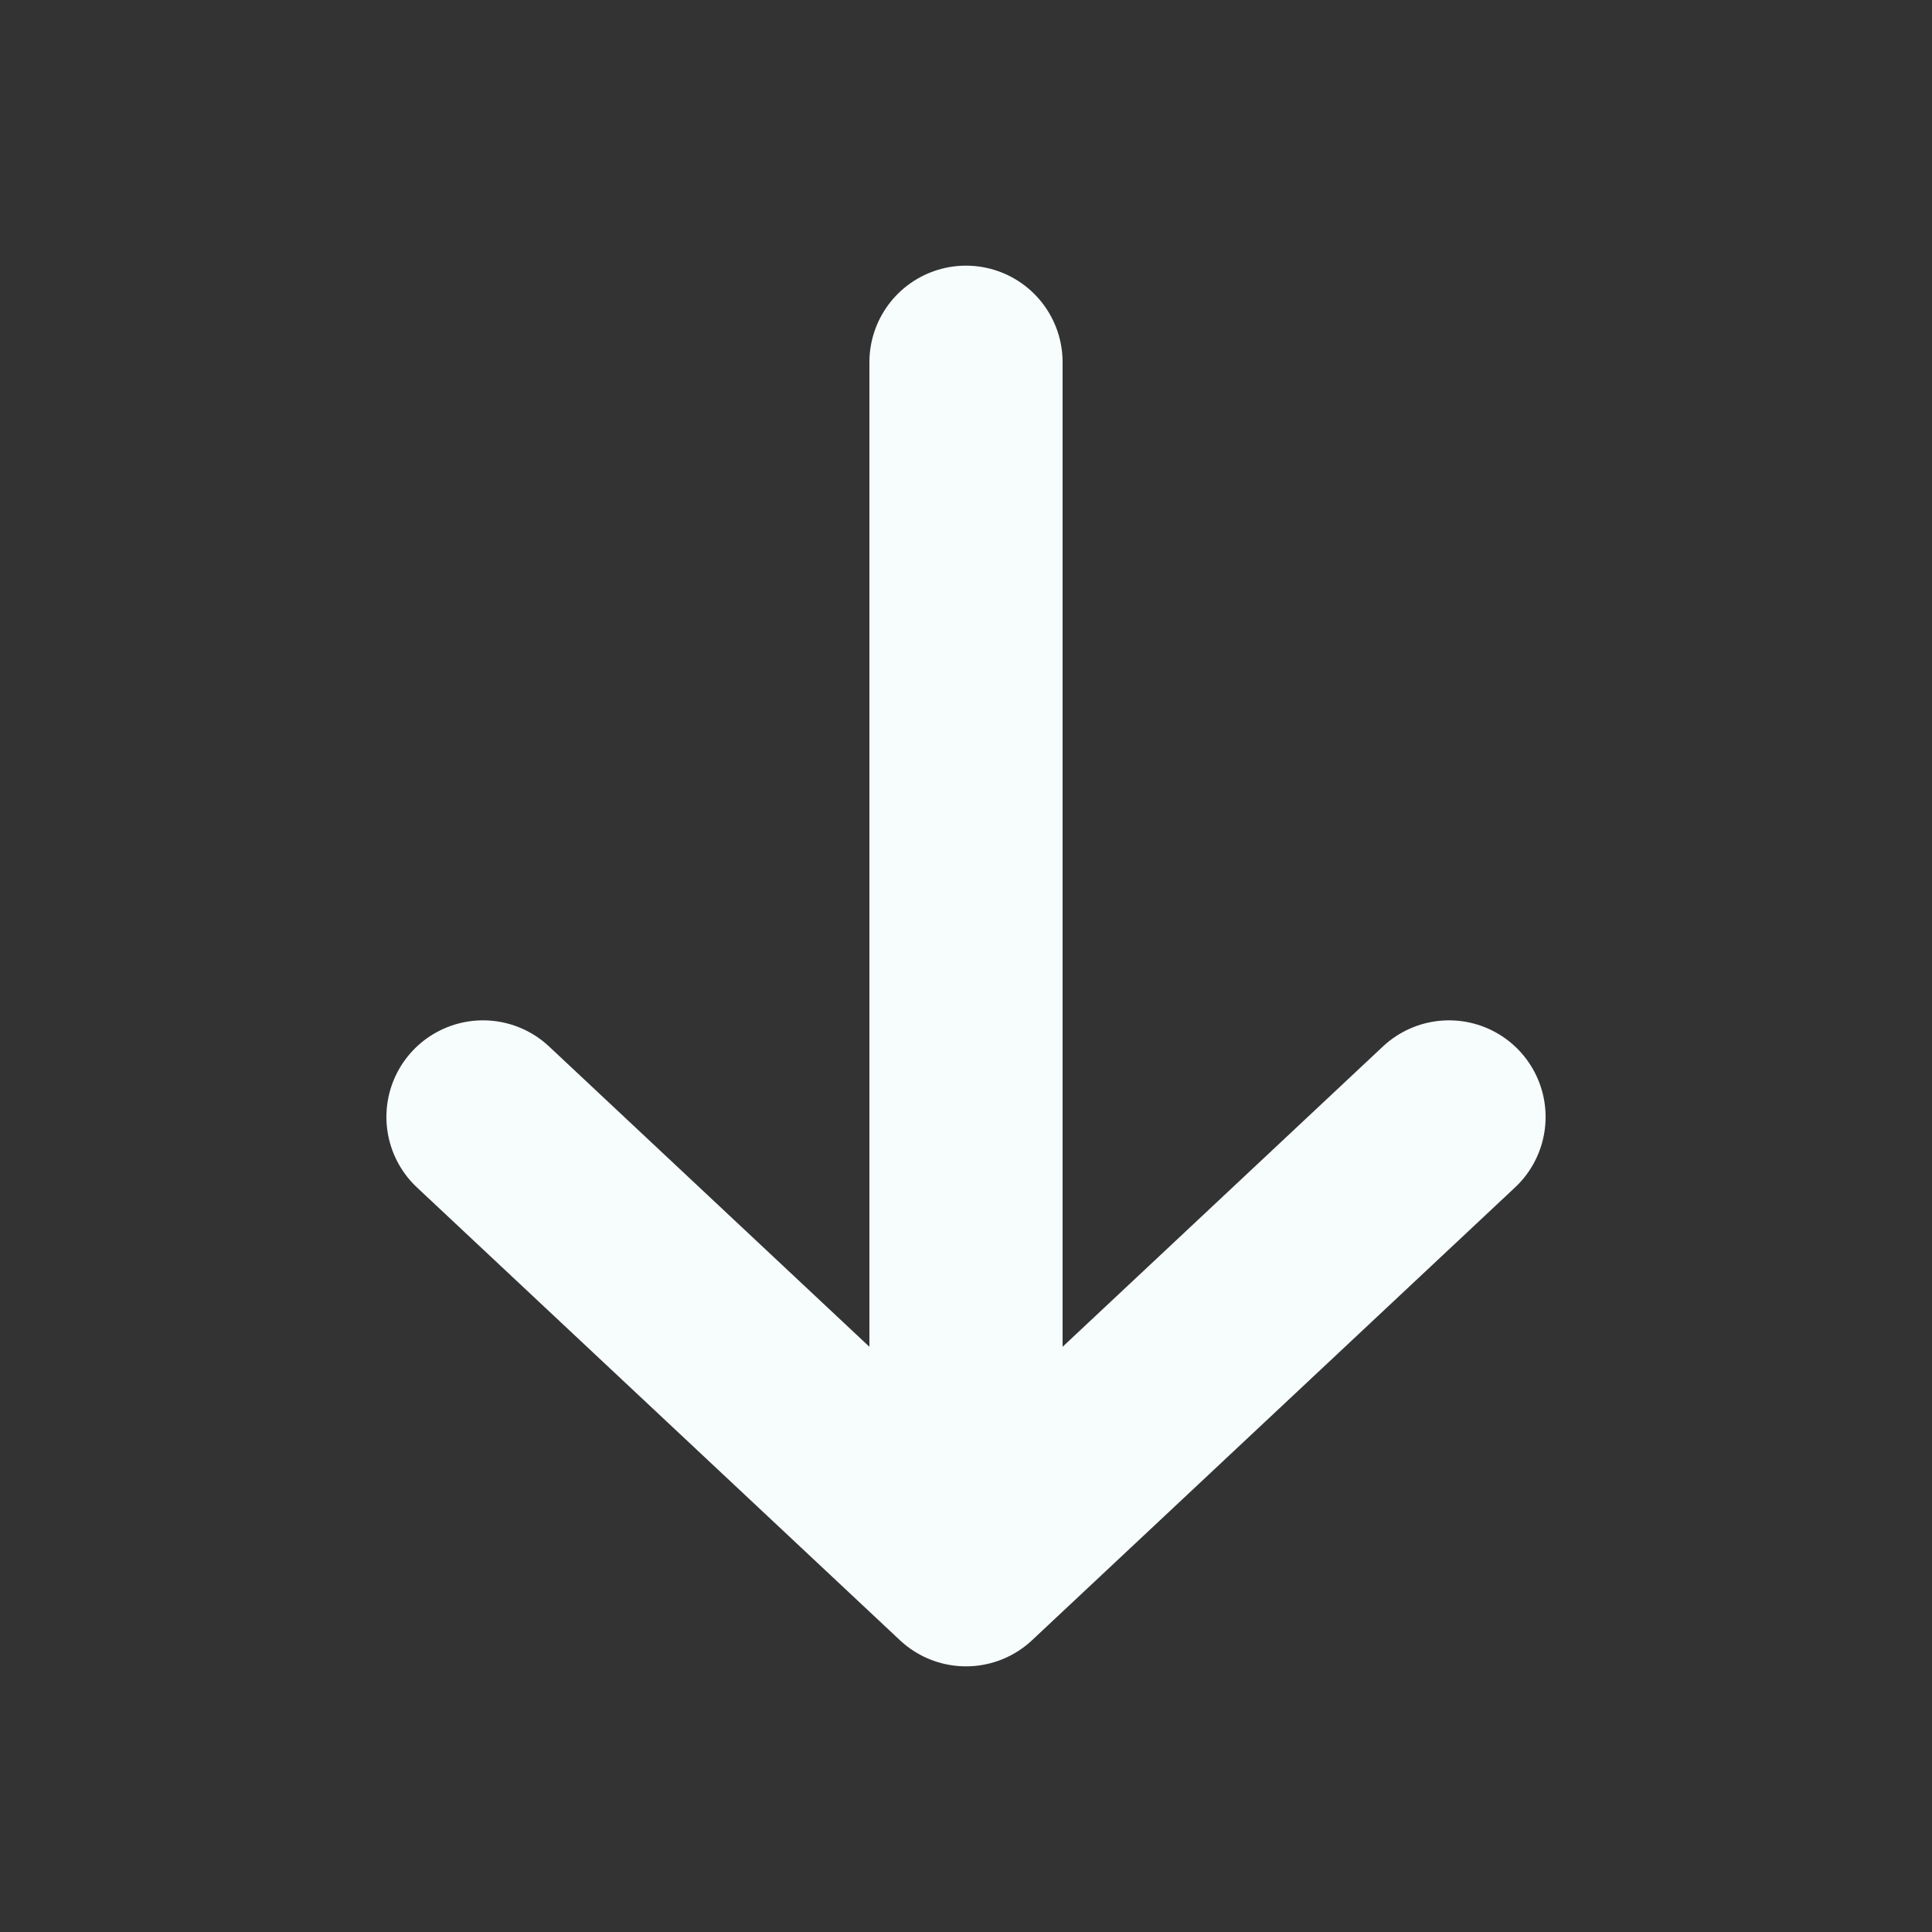
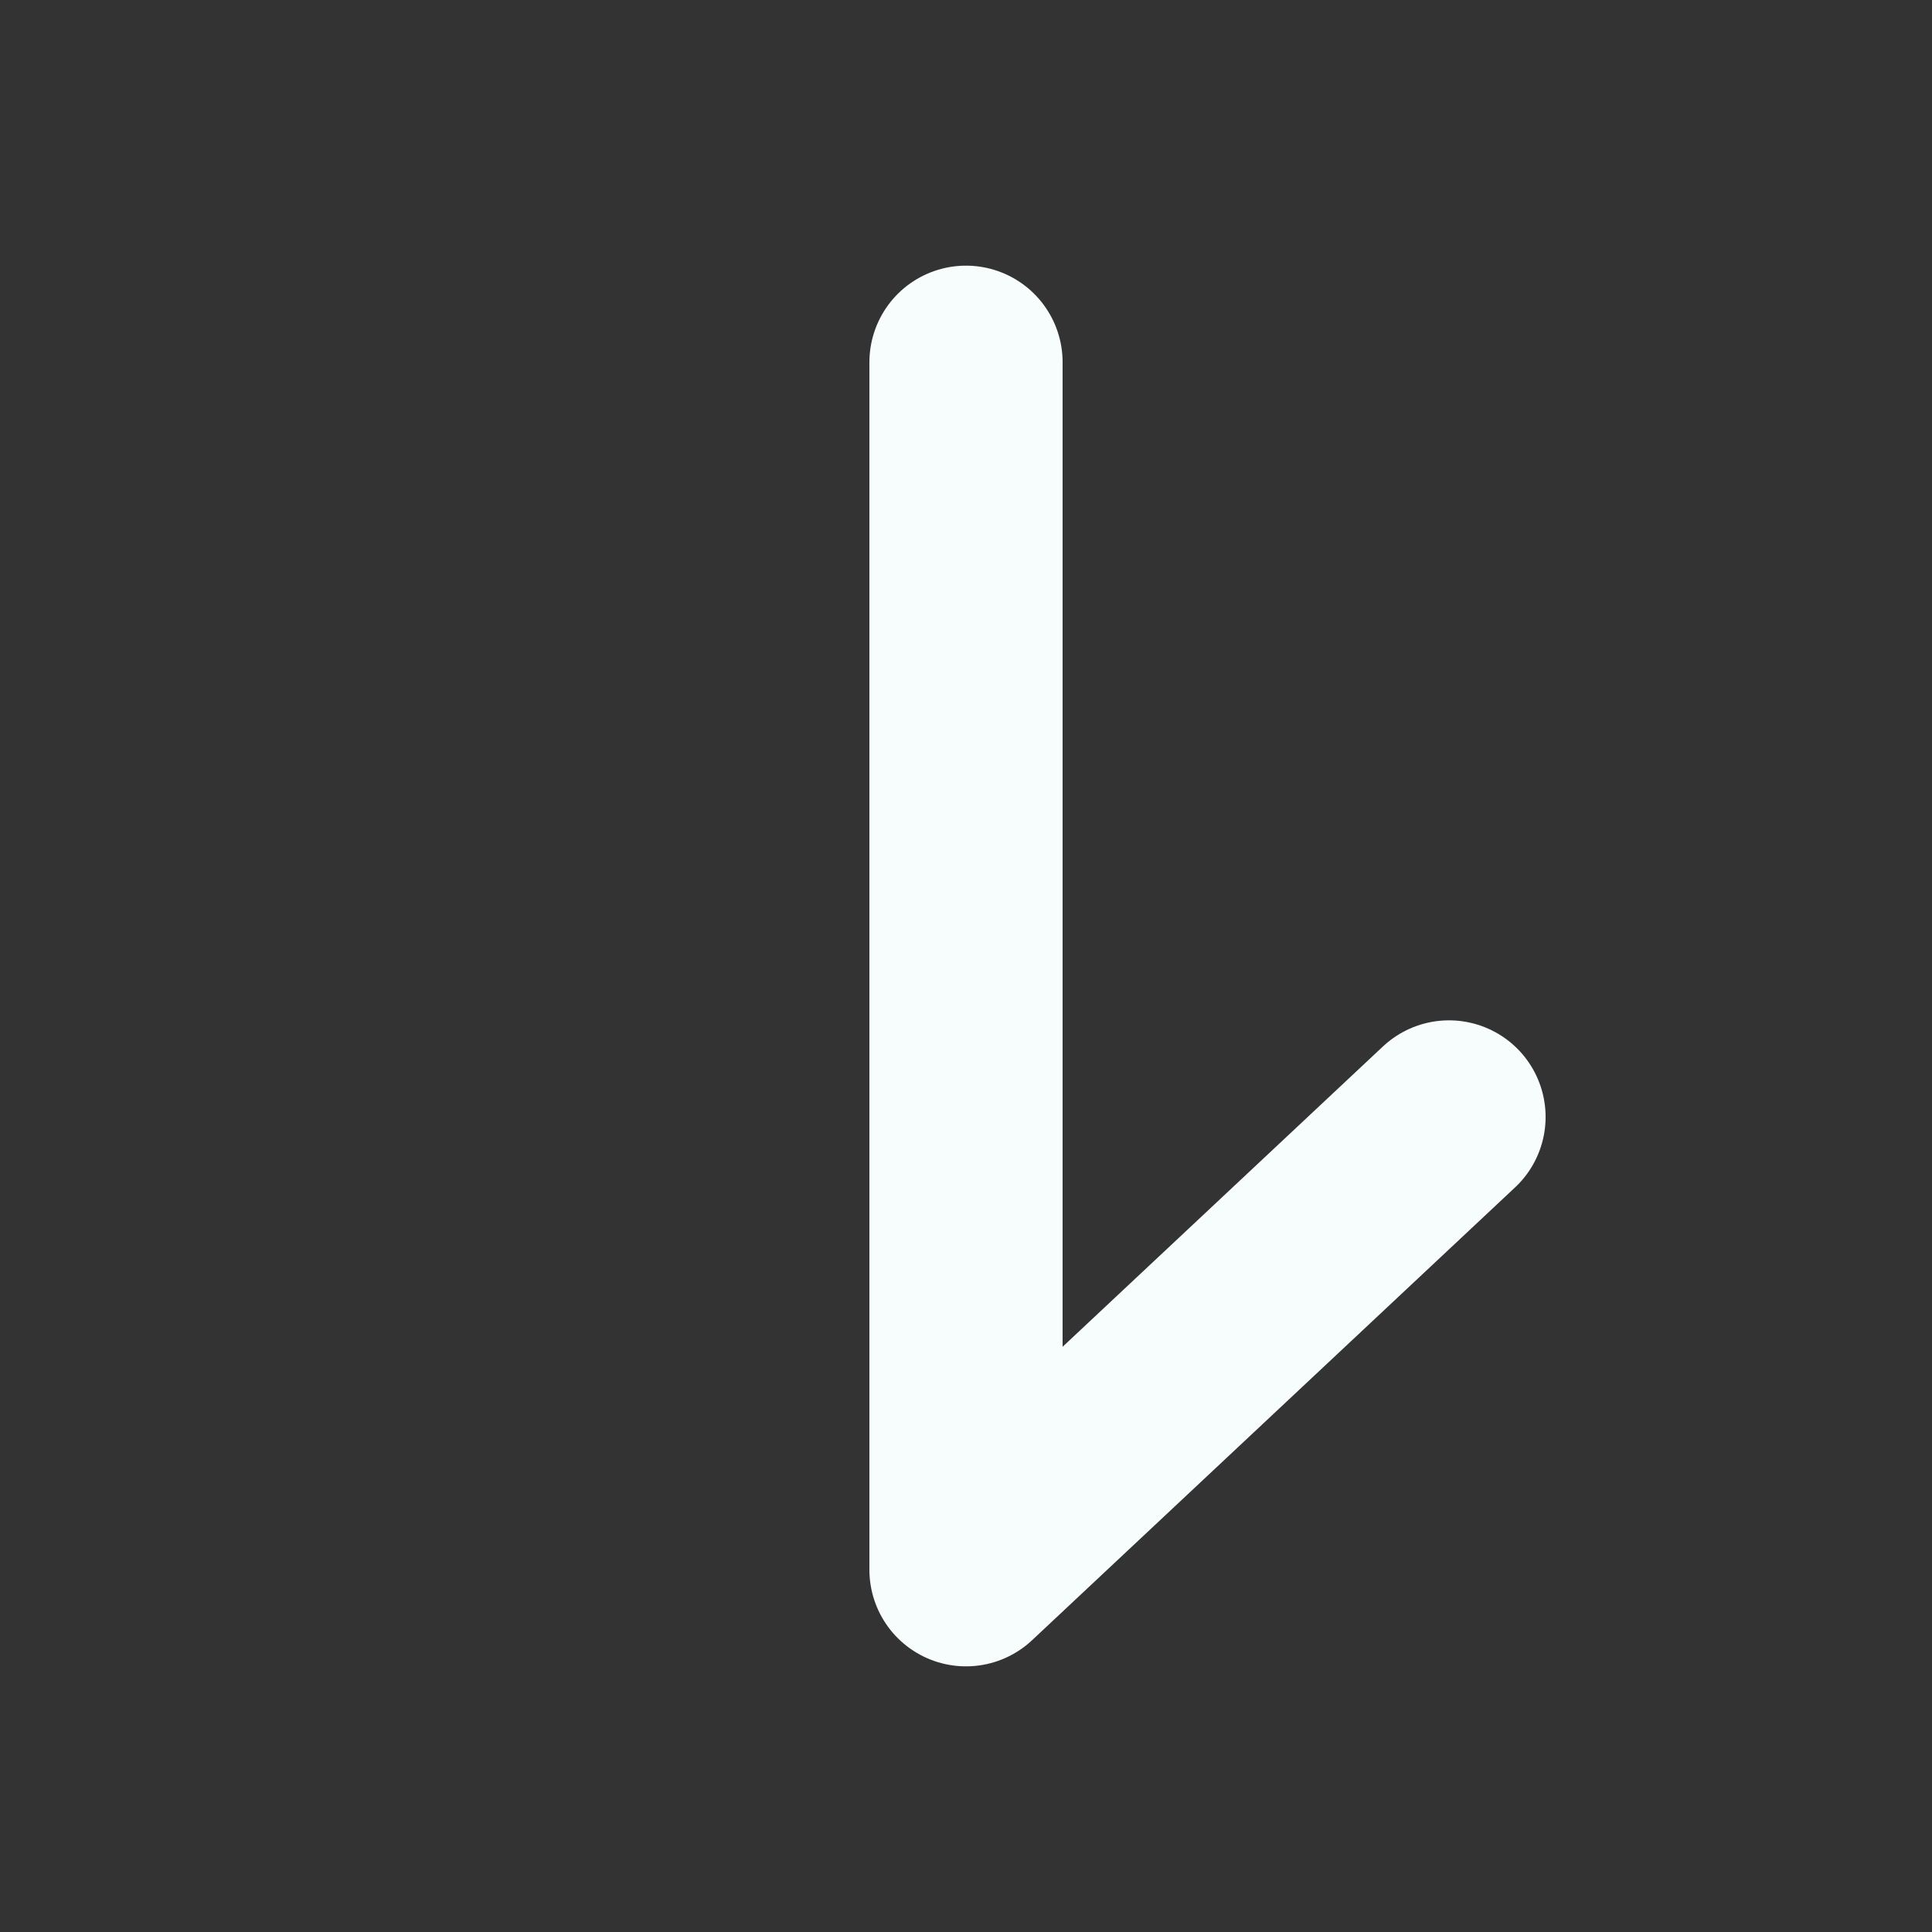
<svg xmlns="http://www.w3.org/2000/svg" width="40" height="40" viewBox="0 0 40 40" fill="none">
  <rect x="0" y="0" width="40" height="40" fill="#333333" stroke="none" />
-   <path d="M20 7.5L20 32.5M20 32.5L30 23.125M20 32.5L10 23.125" stroke="#F7FCFC" stroke-width="4" stroke-linecap="round" stroke-linejoin="round" />
+   <path d="M20 7.5L20 32.5M20 32.5L30 23.125M20 32.5" stroke="#F7FCFC" stroke-width="4" stroke-linecap="round" stroke-linejoin="round" />
</svg>